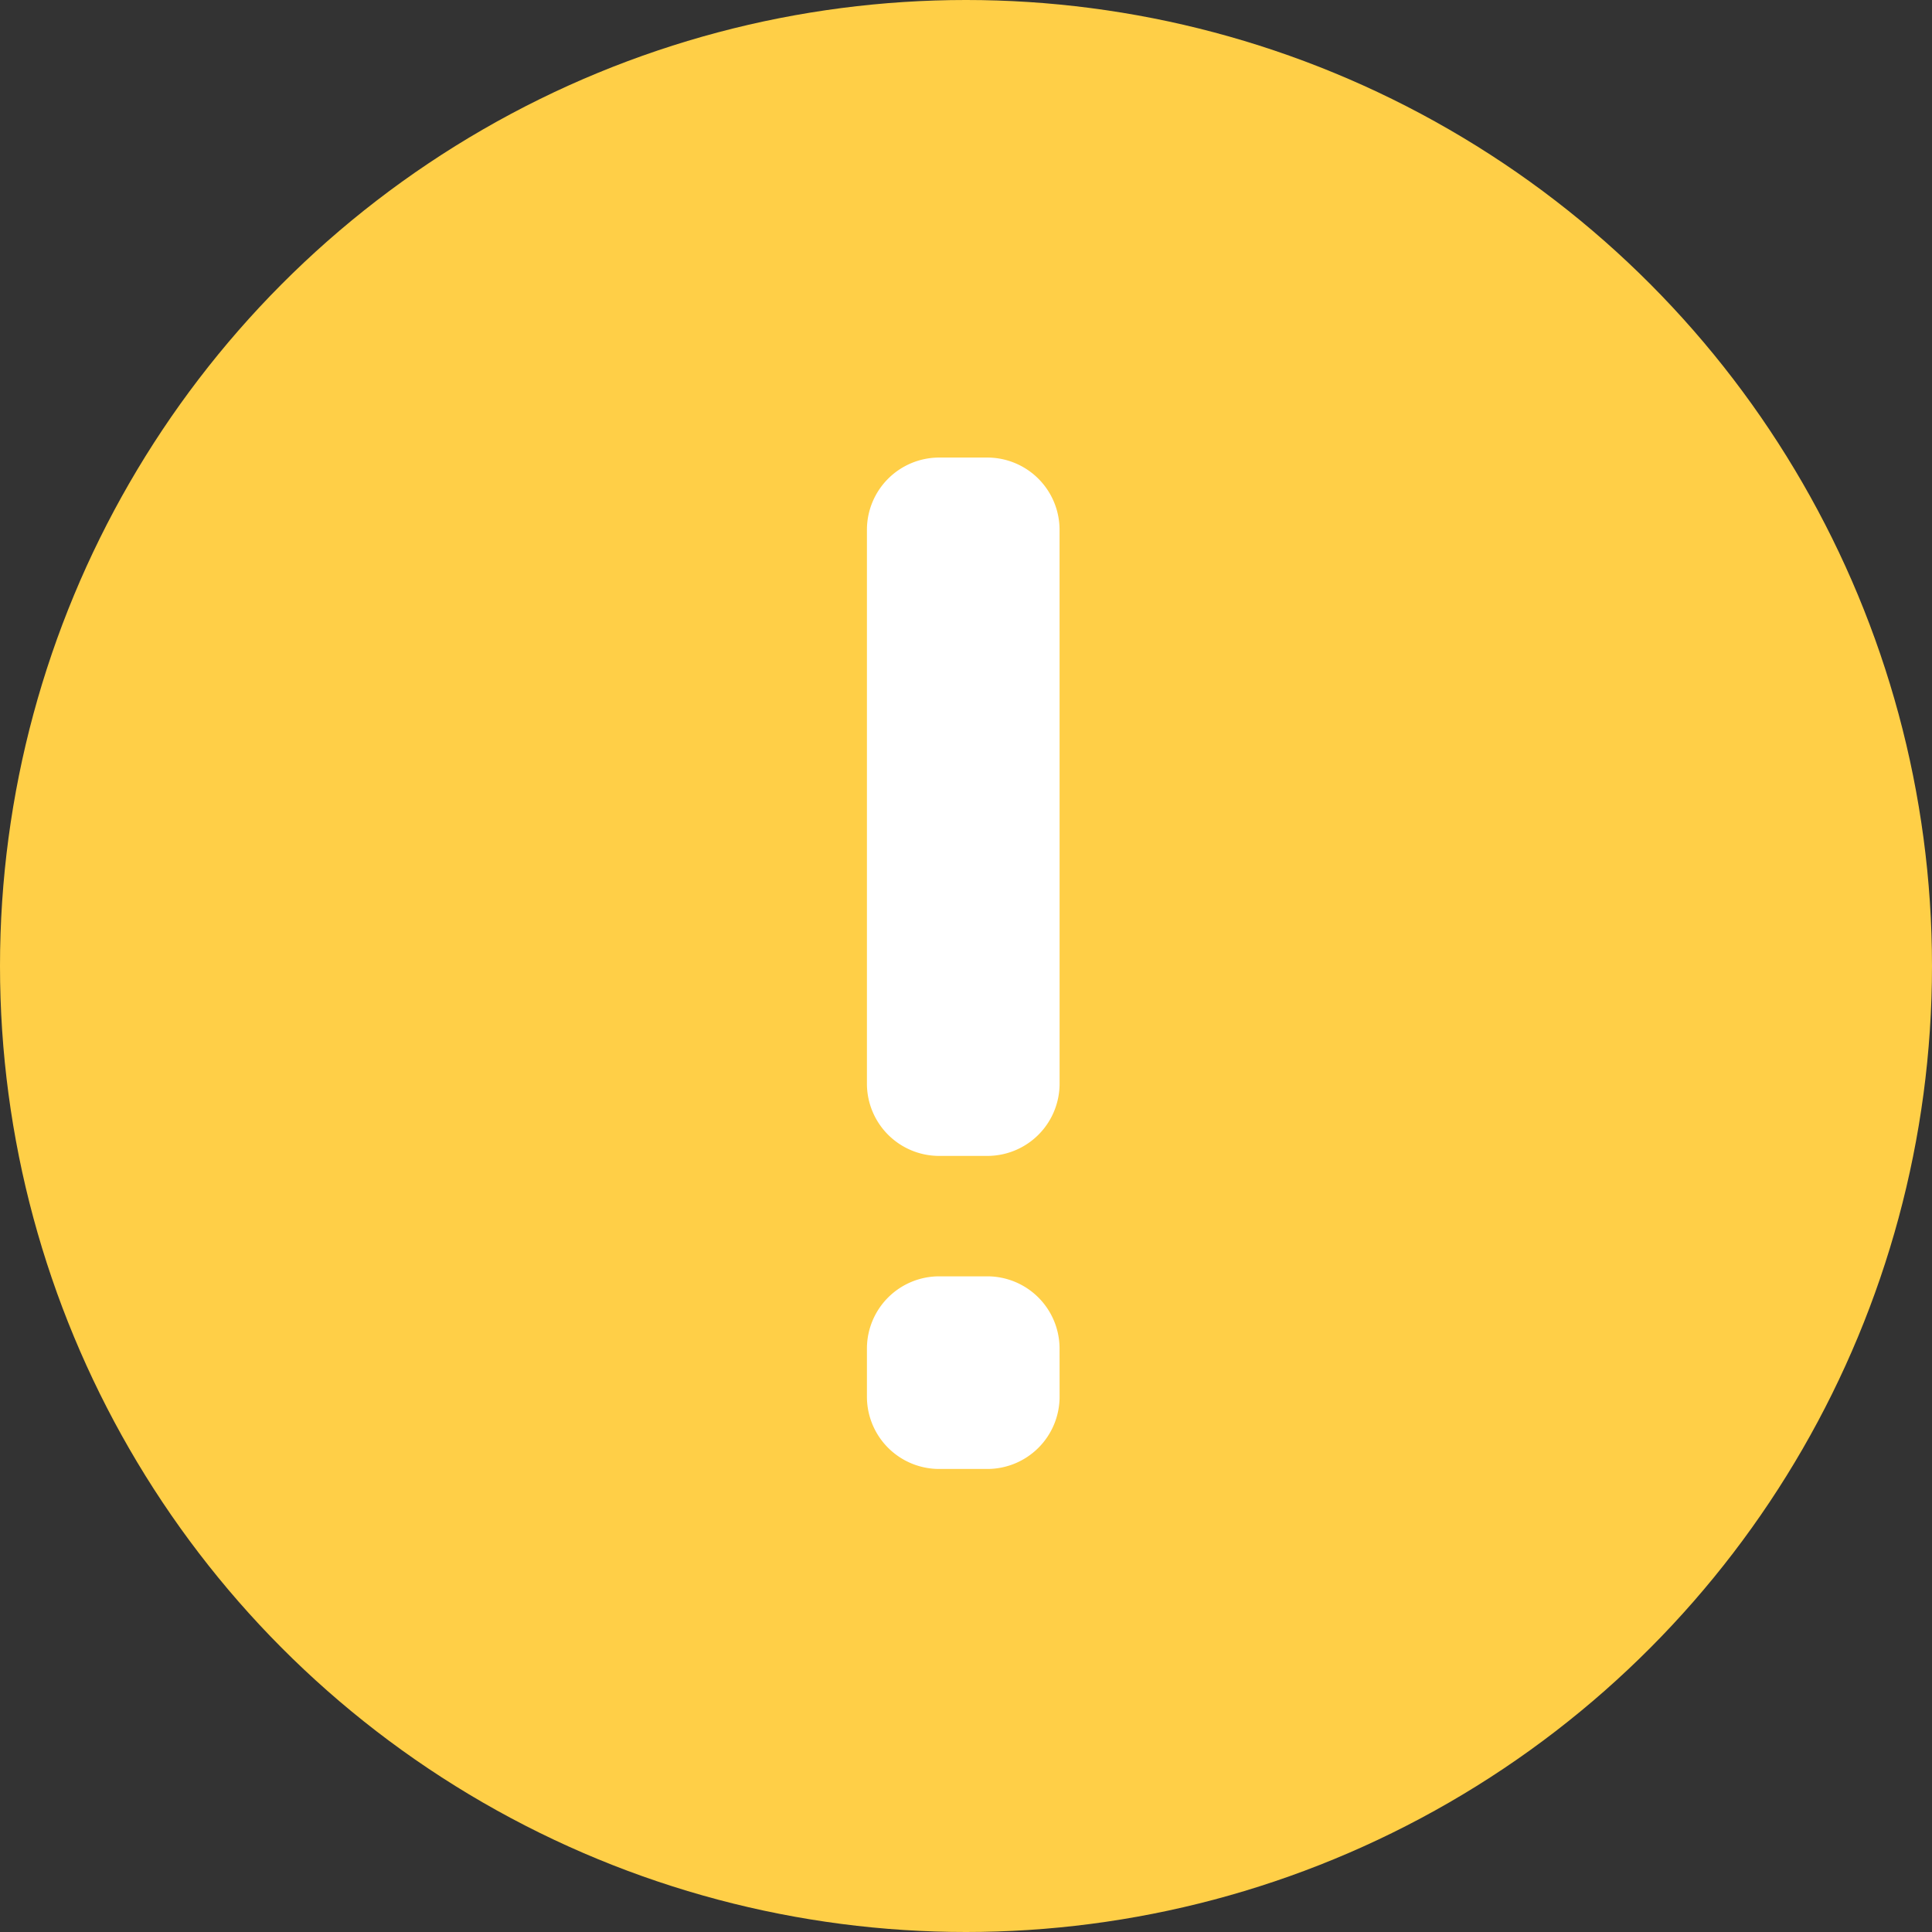
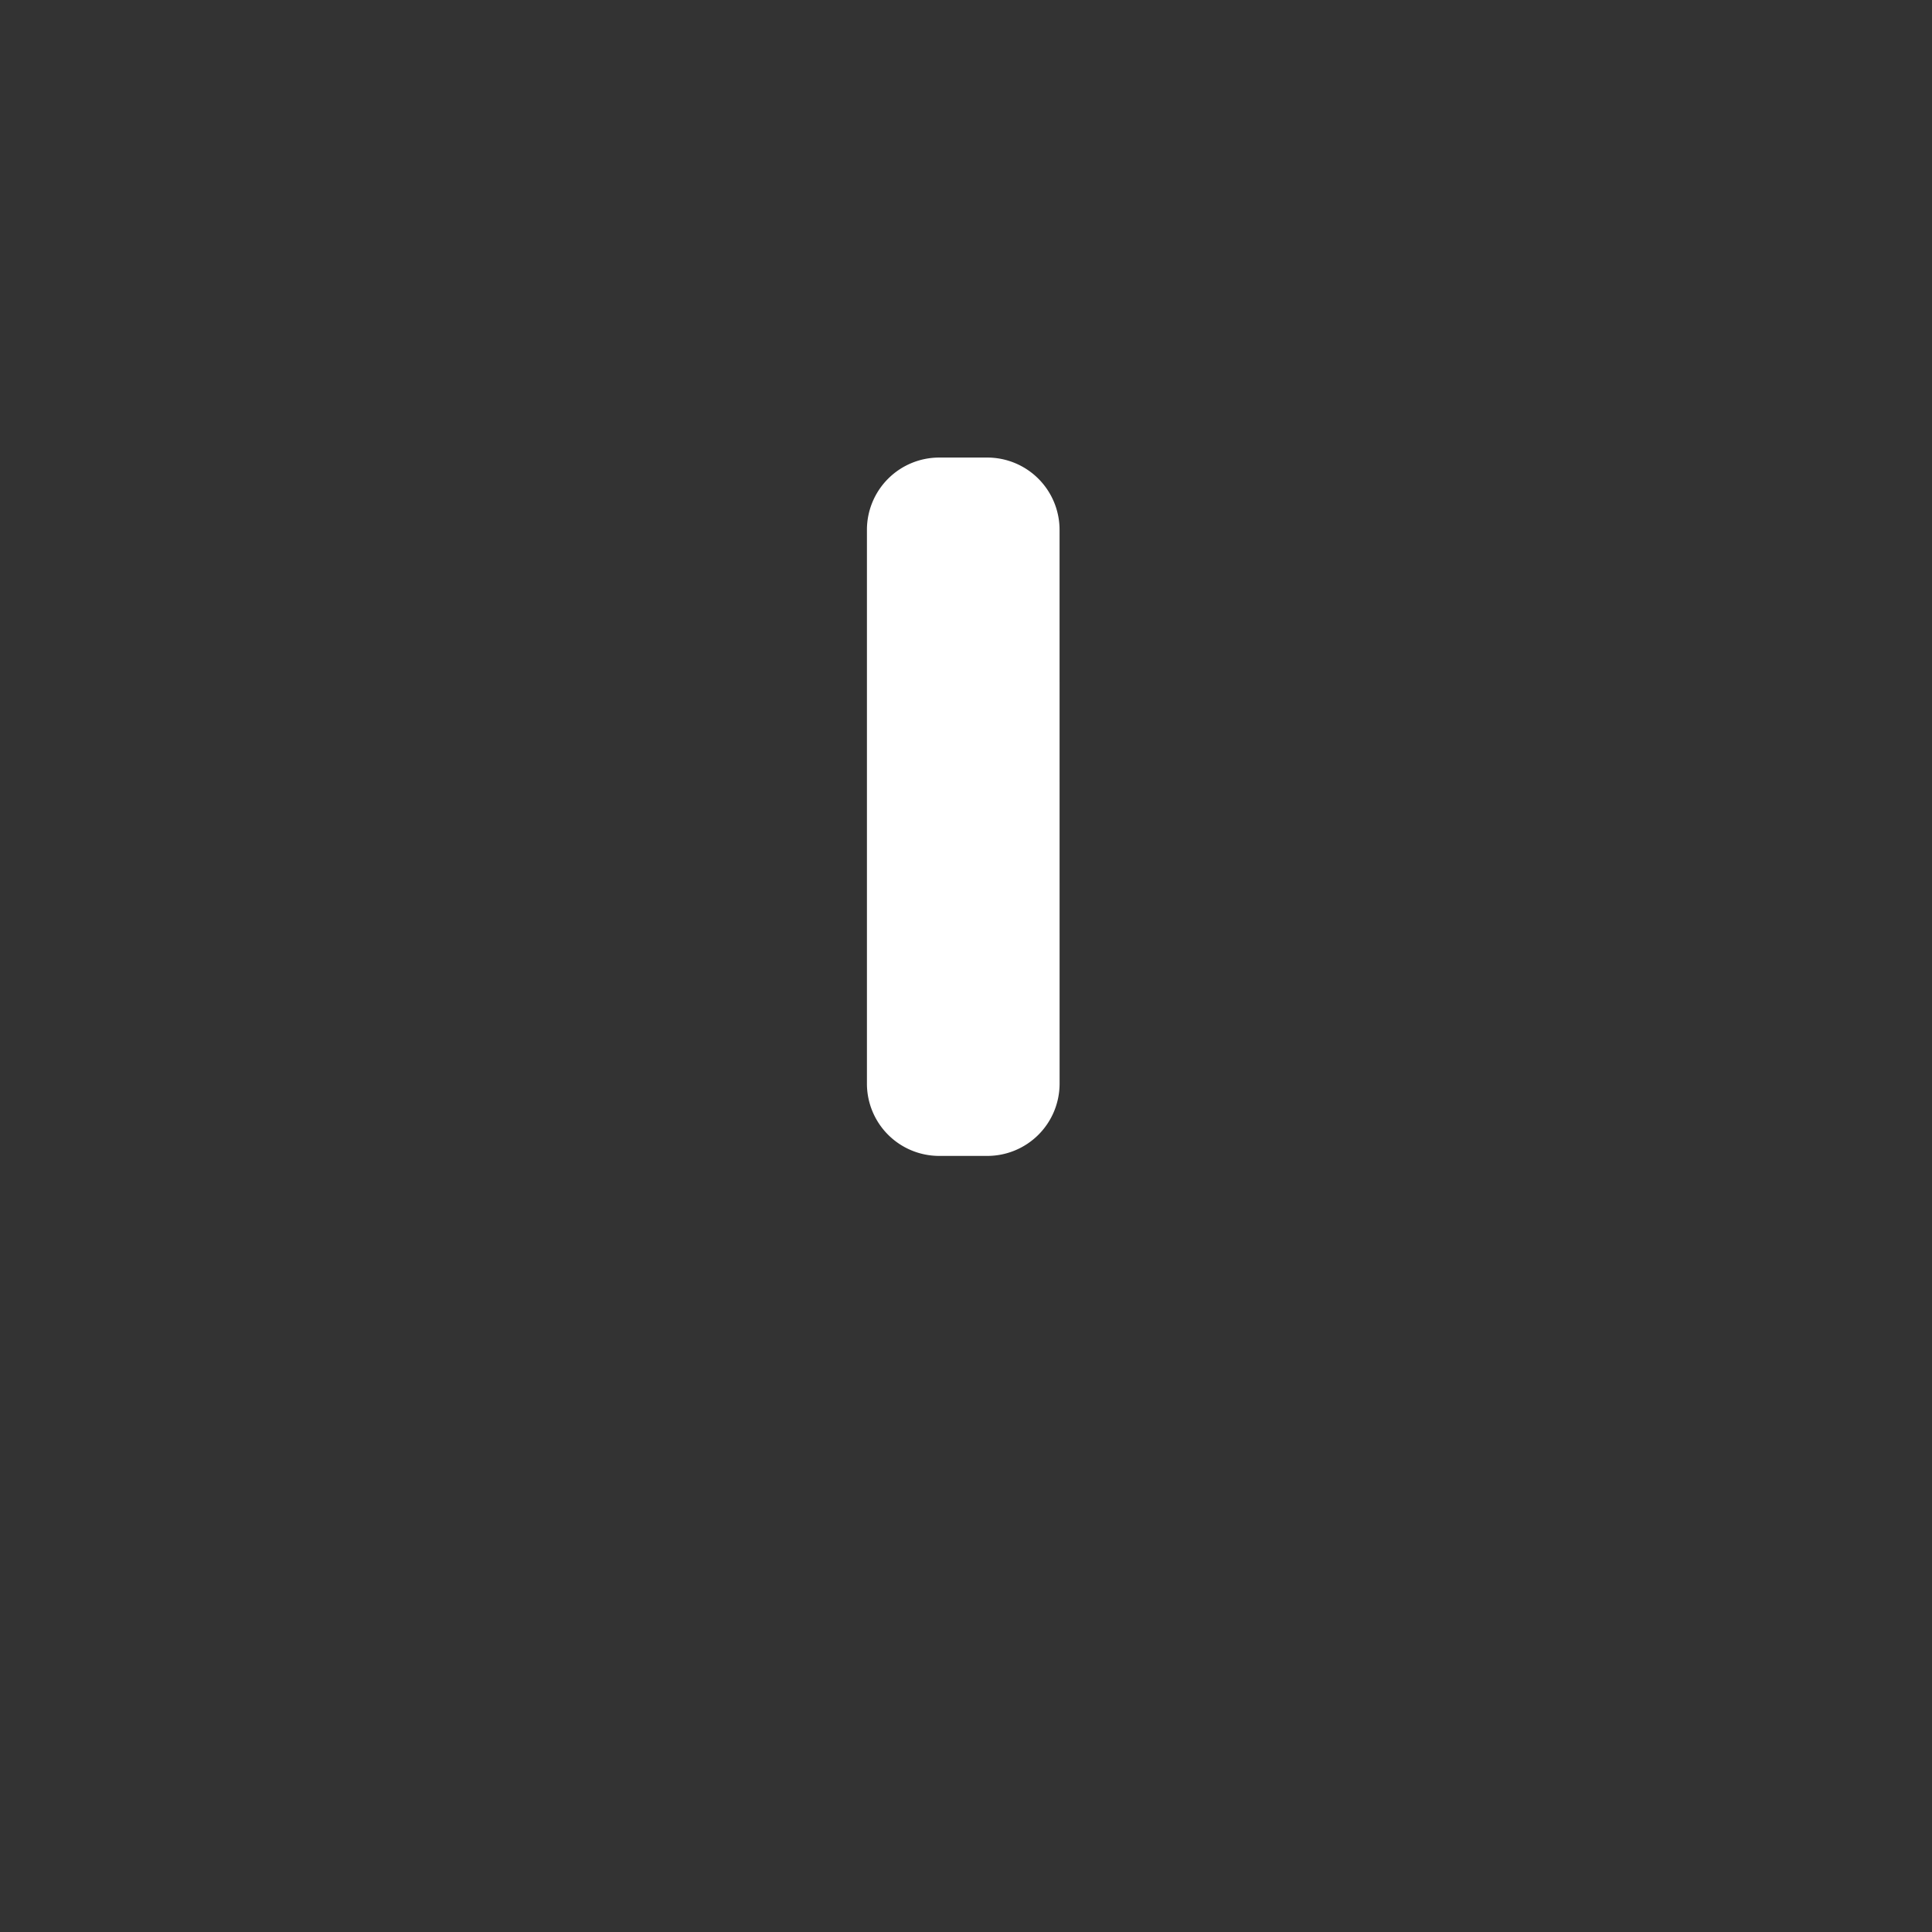
<svg xmlns="http://www.w3.org/2000/svg" width="54" height="54" viewBox="0 0 54 54">
  <rect x="0" y="0" width="54" height="54" fill="#333333" stroke="none" />
  <g id="Layer_1" transform="translate(-24 -24)">
    <g id="Grupo_32169" data-name="Grupo 32169" transform="translate(24 24)">
-       <circle id="Elipse_148" data-name="Elipse 148" cx="27" cy="27" r="27" fill="#ffcf47" />
-     </g>
+       </g>
    <g id="Grupo_32170" data-name="Grupo 32170" transform="translate(48.231 36.789)">
      <path id="Caminho_17042" data-name="Caminho 17042" d="M65.385,60.5a2.02,2.02,0,0,1-2.019,2.019H62.019A2.02,2.02,0,0,1,60,60.5V45.019A2.02,2.02,0,0,1,62.019,43h1.346a2.02,2.02,0,0,1,2.019,2.019Z" transform="translate(-60 -43)" fill="#fff" />
    </g>
    <g id="Grupo_32171" data-name="Grupo 32171" transform="translate(48.231 59.674)">
-       <path id="Caminho_17043" data-name="Caminho 17043" d="M65.385,80.365a2.02,2.02,0,0,1-2.019,2.019H62.019A2.02,2.02,0,0,1,60,80.365V79.019A2.02,2.02,0,0,1,62.019,77h1.346a2.02,2.02,0,0,1,2.019,2.019Z" transform="translate(-60 -77)" fill="#fff" />
-     </g>
+       </g>
  </g>
</svg>